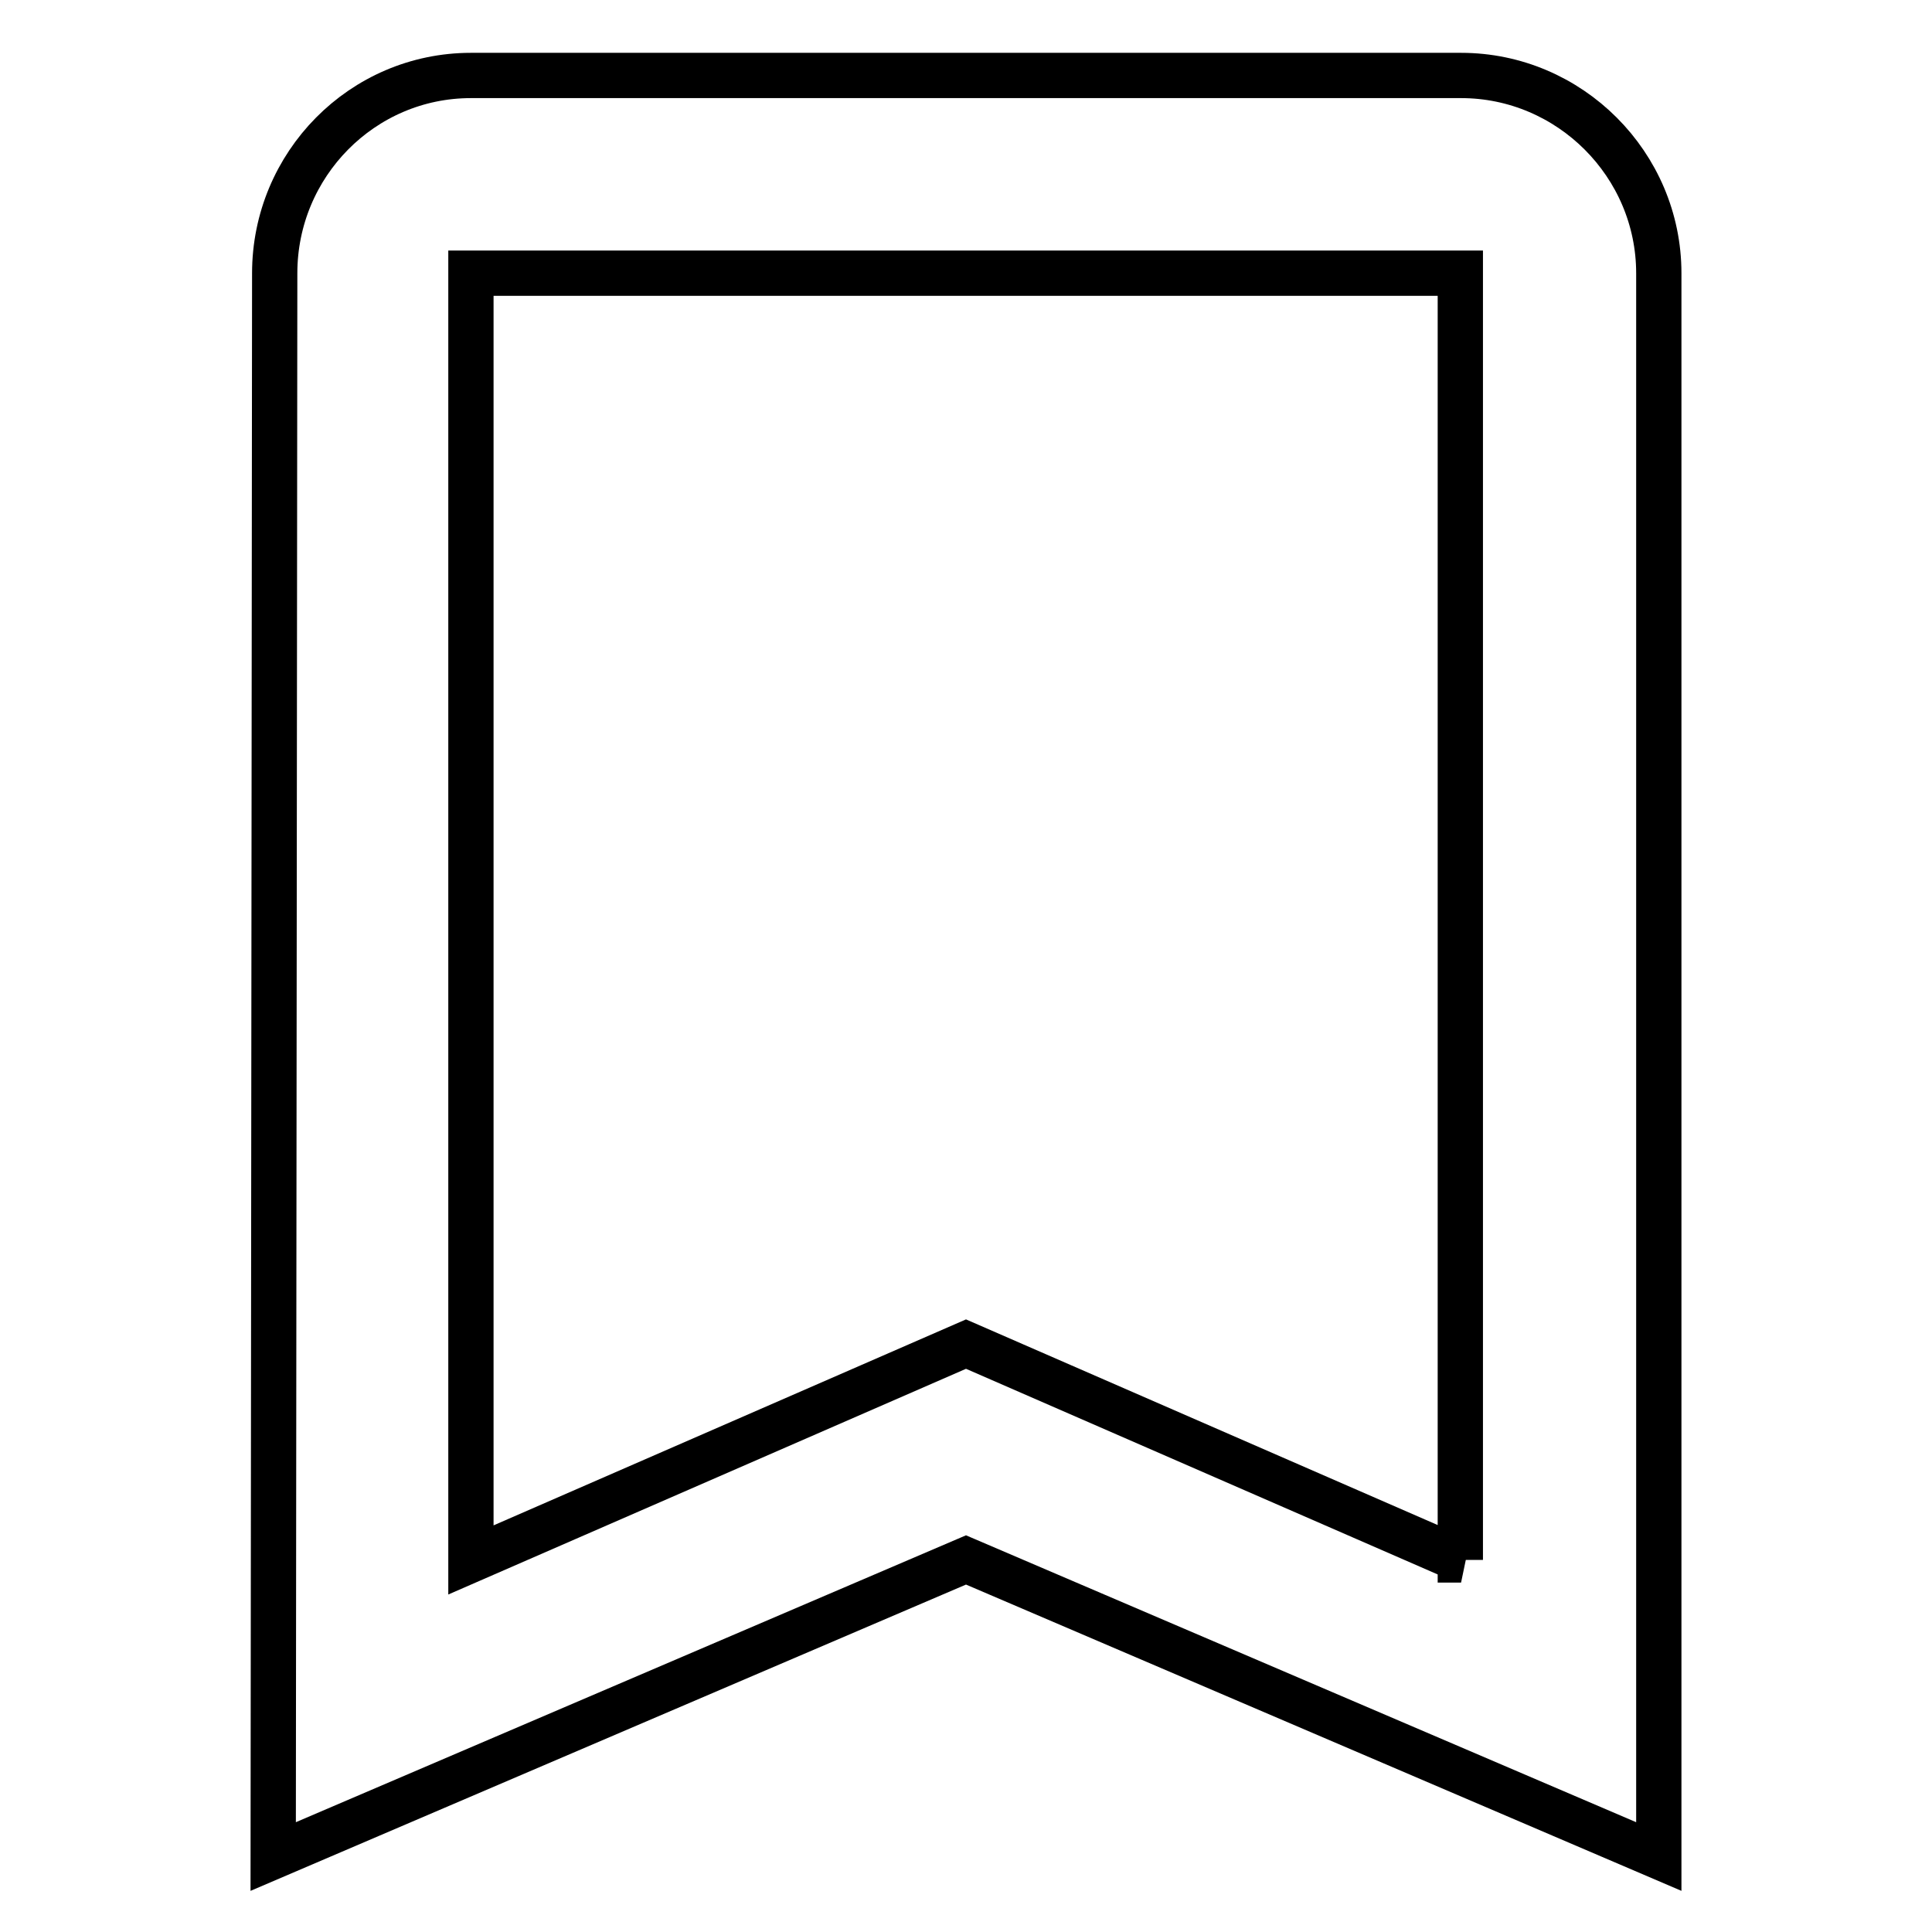
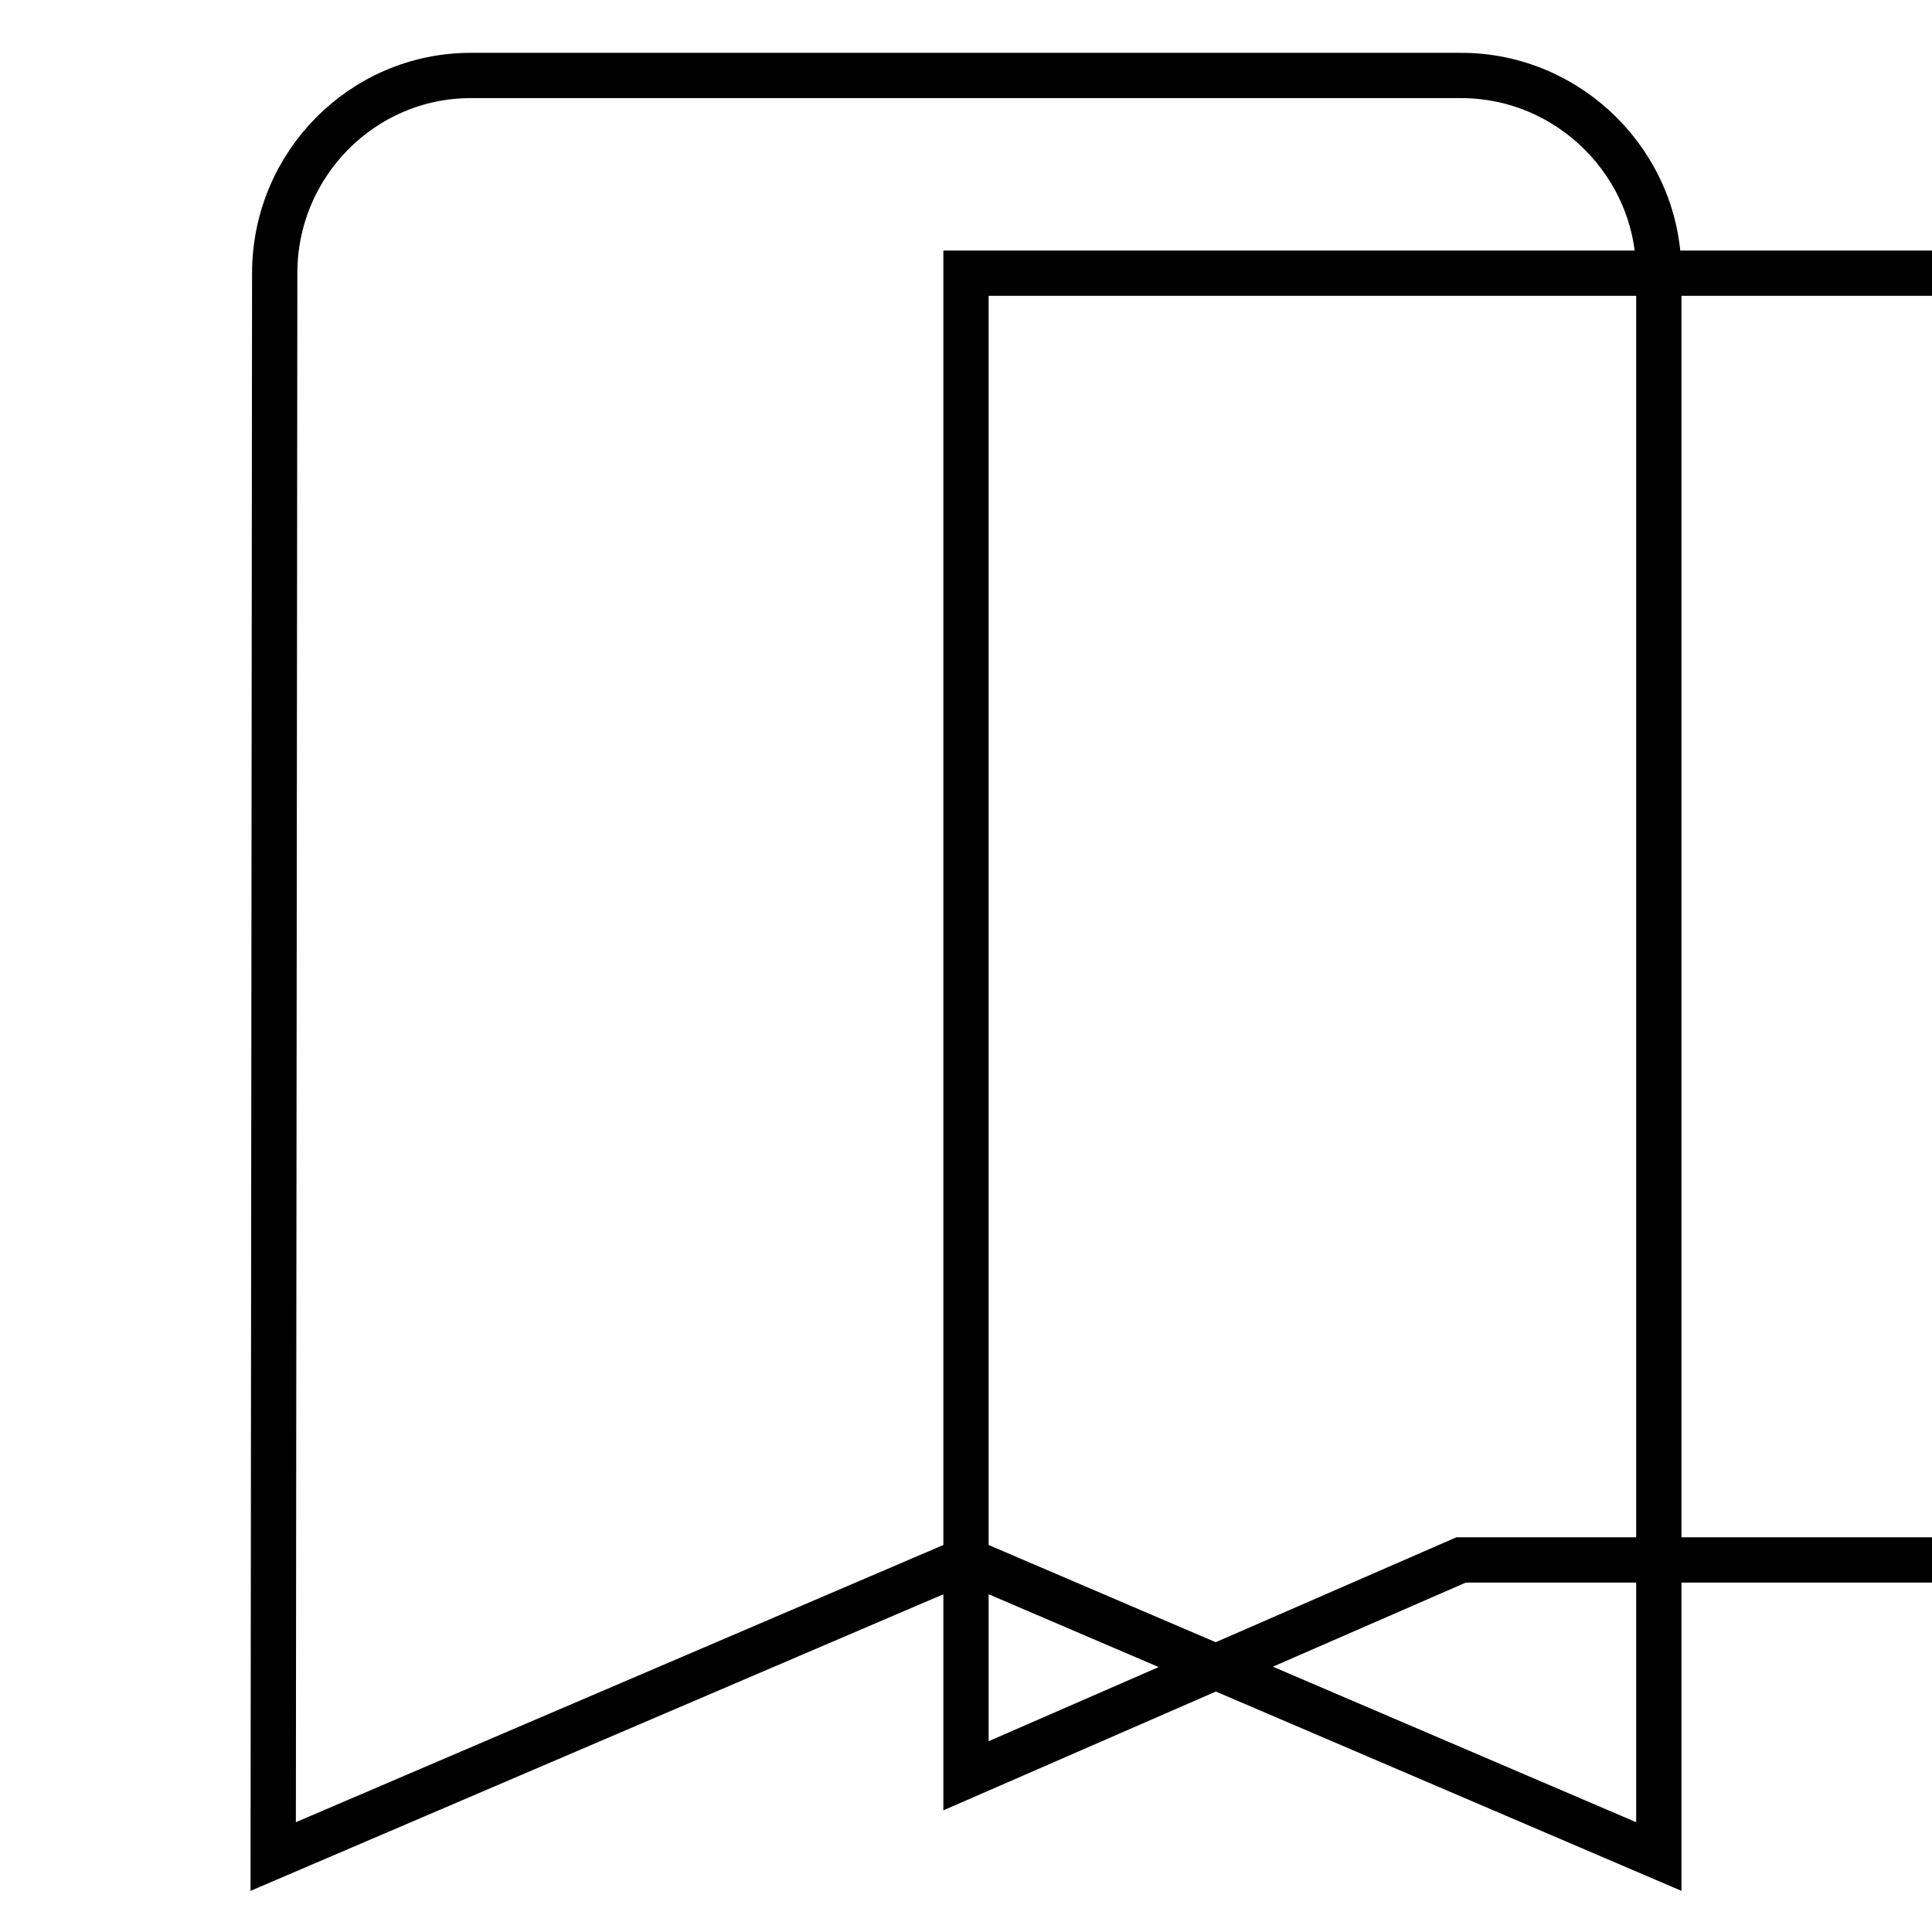
<svg xmlns="http://www.w3.org/2000/svg" version="1.1" x="0px" y="0px" viewBox="0 0 256 256" enable-background="new 0 0 256 256" xml:space="preserve">
  <g>
-     <path stroke-width="6" fill-opacity="0" stroke="#000000" d="M193.6,10H62.4C48,10,36.4,21.8,36.4,36.2L36.2,246l91.8-39.3l91.8,39.3V36.2C219.8,21.8,208,10,193.6,10z  M193.6,206.7L128,178.1l-65.6,28.6V36.2h131.1V206.7z" />
+     <path stroke-width="6" fill-opacity="0" stroke="#000000" d="M193.6,10H62.4C48,10,36.4,21.8,36.4,36.2L36.2,246l91.8-39.3l91.8,39.3V36.2C219.8,21.8,208,10,193.6,10z  M193.6,206.7l-65.6,28.6V36.2h131.1V206.7z" />
  </g>
</svg>